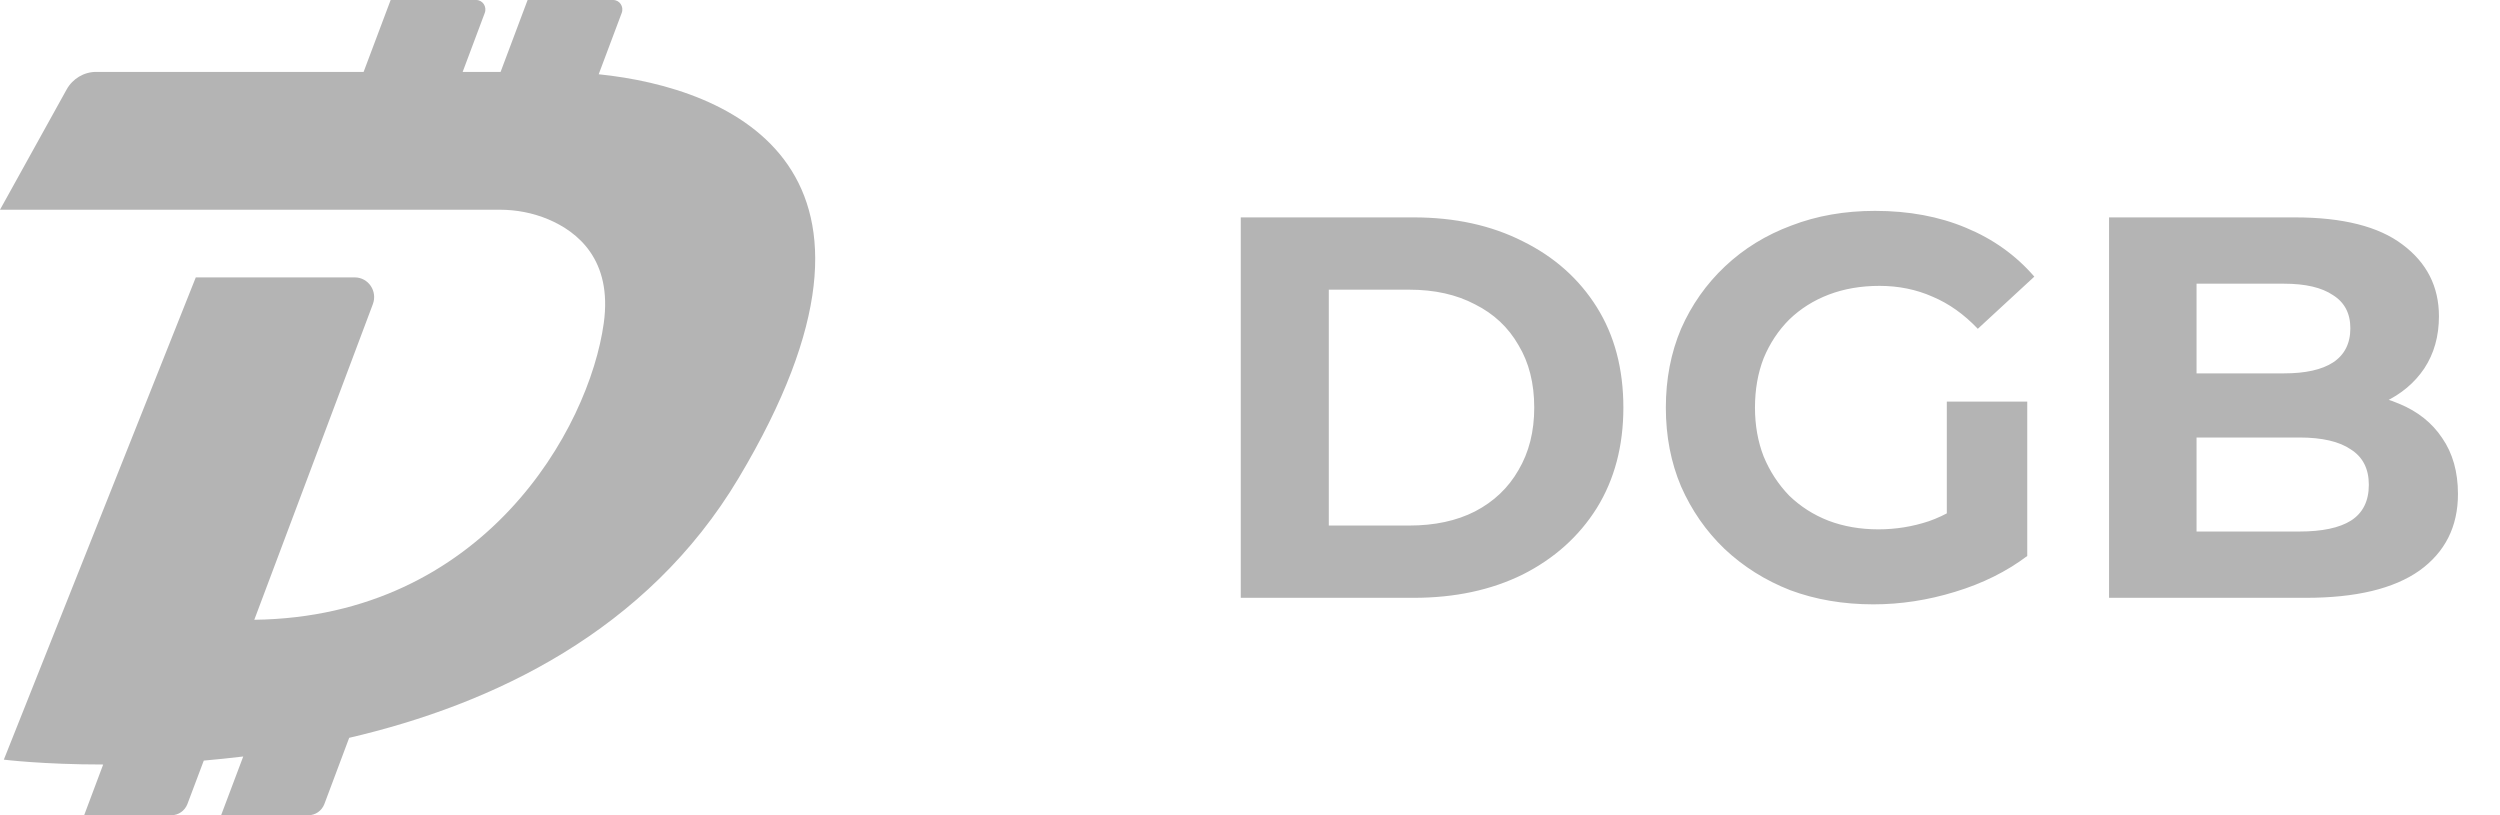
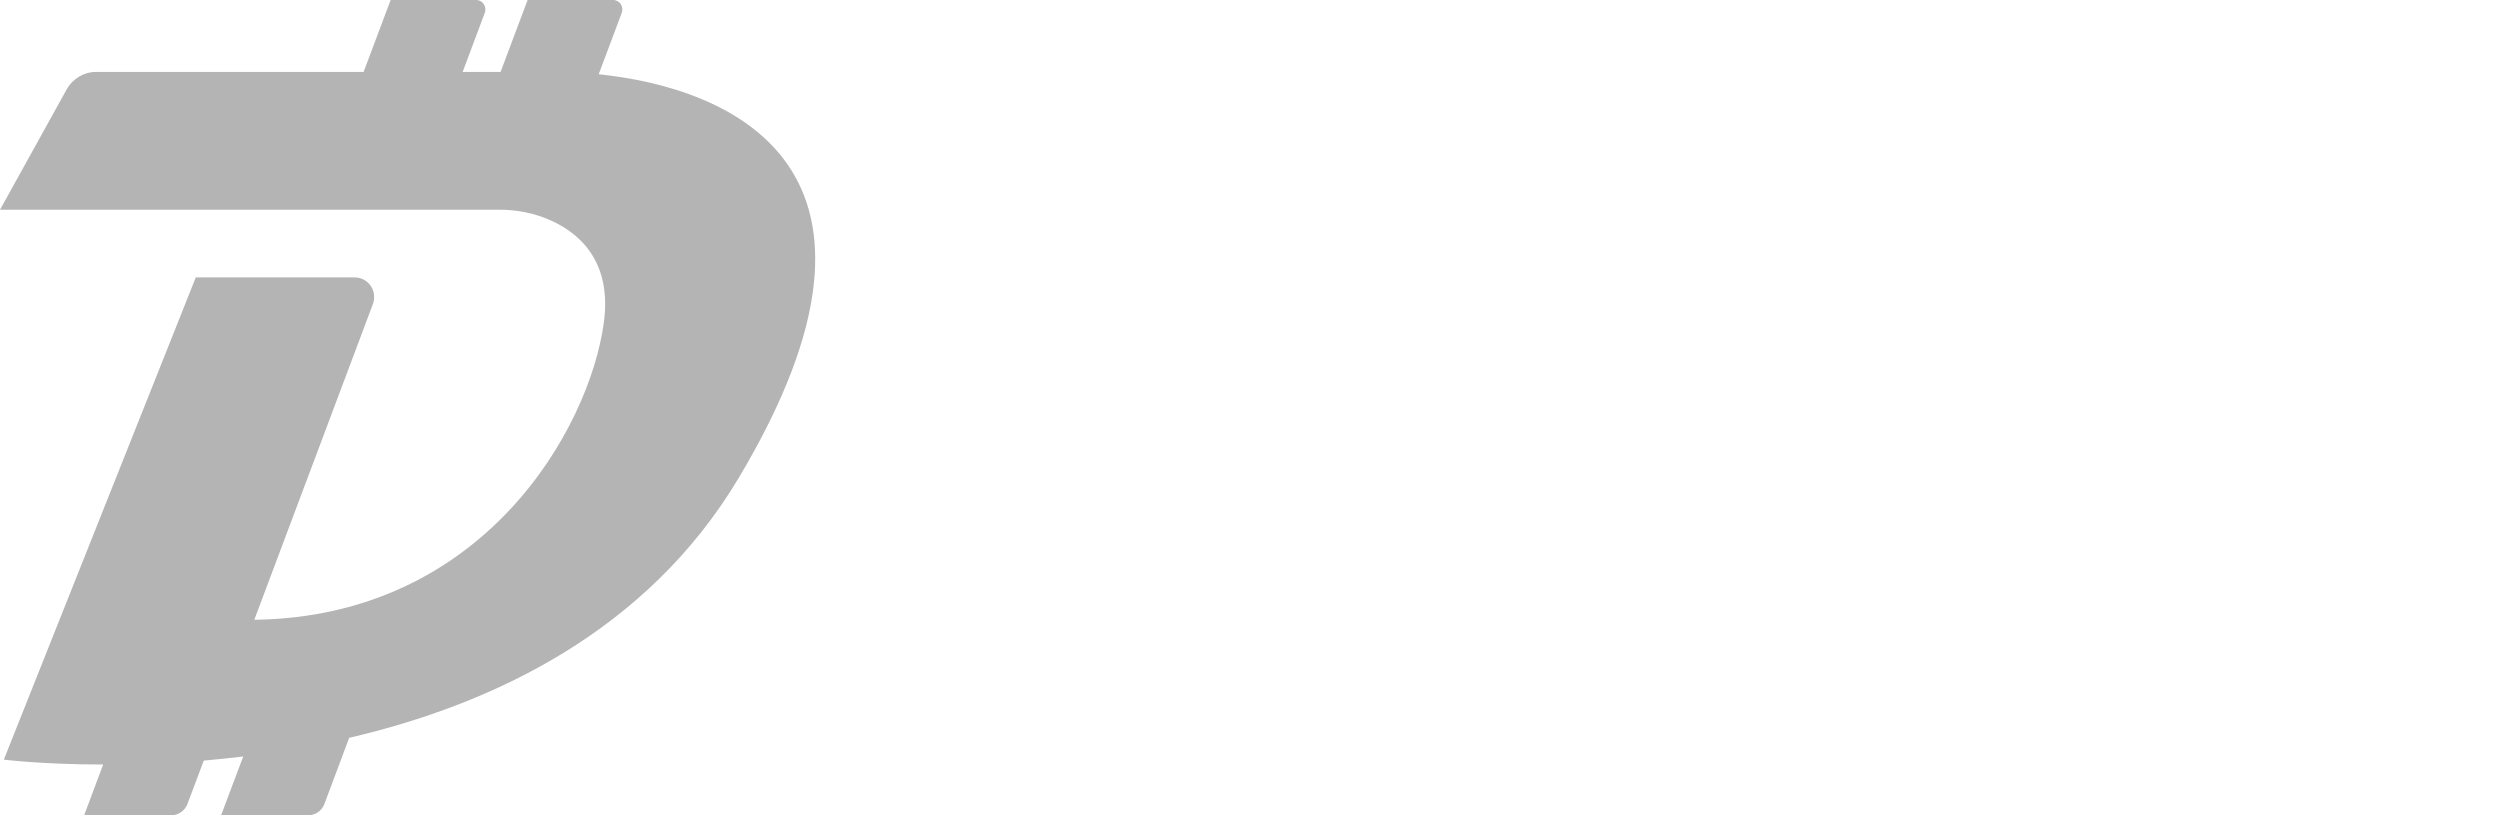
<svg xmlns="http://www.w3.org/2000/svg" width="92" height="30" viewBox="0 0 92 30" fill="none">
-   <path d="M45.66 22V8H52.02C53.54 8 54.88 8.293 56.04 8.88C57.2 9.453 58.107 10.26 58.76 11.3C59.413 12.34 59.74 13.573 59.74 15C59.74 16.413 59.413 17.647 58.76 18.7C58.107 19.74 57.2 20.553 56.04 21.14C54.88 21.713 53.54 22 52.02 22H45.66ZM48.9 19.34H51.86C52.793 19.34 53.6 19.167 54.28 18.82C54.973 18.46 55.507 17.953 55.88 17.3C56.267 16.647 56.46 15.88 56.46 15C56.46 14.107 56.267 13.34 55.88 12.7C55.507 12.047 54.973 11.547 54.28 11.2C53.6 10.84 52.793 10.66 51.86 10.66H48.9V19.34ZM68.943 22.24C67.837 22.24 66.817 22.067 65.883 21.72C64.963 21.36 64.157 20.853 63.463 20.2C62.783 19.547 62.25 18.78 61.863 17.9C61.49 17.02 61.303 16.053 61.303 15C61.303 13.947 61.49 12.98 61.863 12.1C62.25 11.22 62.79 10.453 63.483 9.8C64.177 9.147 64.99 8.647 65.923 8.3C66.857 7.94 67.883 7.76 69.003 7.76C70.243 7.76 71.357 7.967 72.343 8.38C73.343 8.793 74.183 9.393 74.863 10.18L72.783 12.1C72.277 11.567 71.723 11.173 71.123 10.92C70.523 10.653 69.87 10.52 69.163 10.52C68.483 10.52 67.863 10.627 67.303 10.84C66.743 11.053 66.257 11.36 65.843 11.76C65.443 12.16 65.13 12.633 64.903 13.18C64.69 13.727 64.583 14.333 64.583 15C64.583 15.653 64.69 16.253 64.903 16.8C65.13 17.347 65.443 17.827 65.843 18.24C66.257 18.64 66.737 18.947 67.283 19.16C67.843 19.373 68.457 19.48 69.123 19.48C69.763 19.48 70.383 19.38 70.983 19.18C71.597 18.967 72.19 18.613 72.763 18.12L74.603 20.46C73.843 21.033 72.957 21.473 71.943 21.78C70.943 22.087 69.943 22.24 68.943 22.24ZM71.643 20.04V14.78H74.603V20.46L71.643 20.04ZM77.613 22V8H84.453C86.213 8 87.533 8.333 88.413 9C89.306 9.667 89.753 10.547 89.753 11.64C89.753 12.373 89.573 13.013 89.213 13.56C88.853 14.093 88.36 14.507 87.733 14.8C87.106 15.093 86.386 15.24 85.573 15.24L85.953 14.42C86.833 14.42 87.613 14.567 88.293 14.86C88.973 15.14 89.5 15.56 89.873 16.12C90.26 16.68 90.453 17.367 90.453 18.18C90.453 19.38 89.98 20.32 89.033 21C88.087 21.667 86.693 22 84.853 22H77.613ZM80.833 19.56H84.613C85.453 19.56 86.087 19.427 86.513 19.16C86.953 18.88 87.173 18.44 87.173 17.84C87.173 17.253 86.953 16.82 86.513 16.54C86.087 16.247 85.453 16.1 84.613 16.1H80.593V13.74H84.053C84.84 13.74 85.44 13.607 85.853 13.34C86.28 13.06 86.493 12.64 86.493 12.08C86.493 11.533 86.28 11.127 85.853 10.86C85.44 10.58 84.84 10.44 84.053 10.44H80.833V19.56Z" fill="#B4B4B4" />
  <path d="M22.032 2.733L22.88 0.474C22.965 0.243 22.801 0 22.564 0H19.416L18.422 2.646H17.026L17.84 0.474C17.924 0.243 17.761 0 17.523 0H14.376L13.381 2.646H3.537C3.091 2.646 2.673 2.894 2.452 3.293L0 7.718H18.393C19.004 7.718 19.608 7.834 20.173 8.07C21.258 8.527 22.541 9.561 22.219 11.889C21.682 15.789 17.794 22.698 9.358 22.808L13.72 11.196C13.901 10.716 13.556 10.208 13.053 10.208H7.205L0.141 27.955C0.141 27.955 1.565 28.134 3.797 28.134L3.097 30H6.312C6.566 30 6.798 29.838 6.894 29.596L7.499 27.99C7.973 27.949 8.454 27.897 8.951 27.839L8.137 30H11.352C11.607 30 11.838 29.838 11.934 29.596L12.85 27.152C18.133 25.921 23.812 23.241 27.186 17.585C33.995 6.181 26.92 3.235 22.032 2.733Z" fill="#B4B4B4" />
</svg>